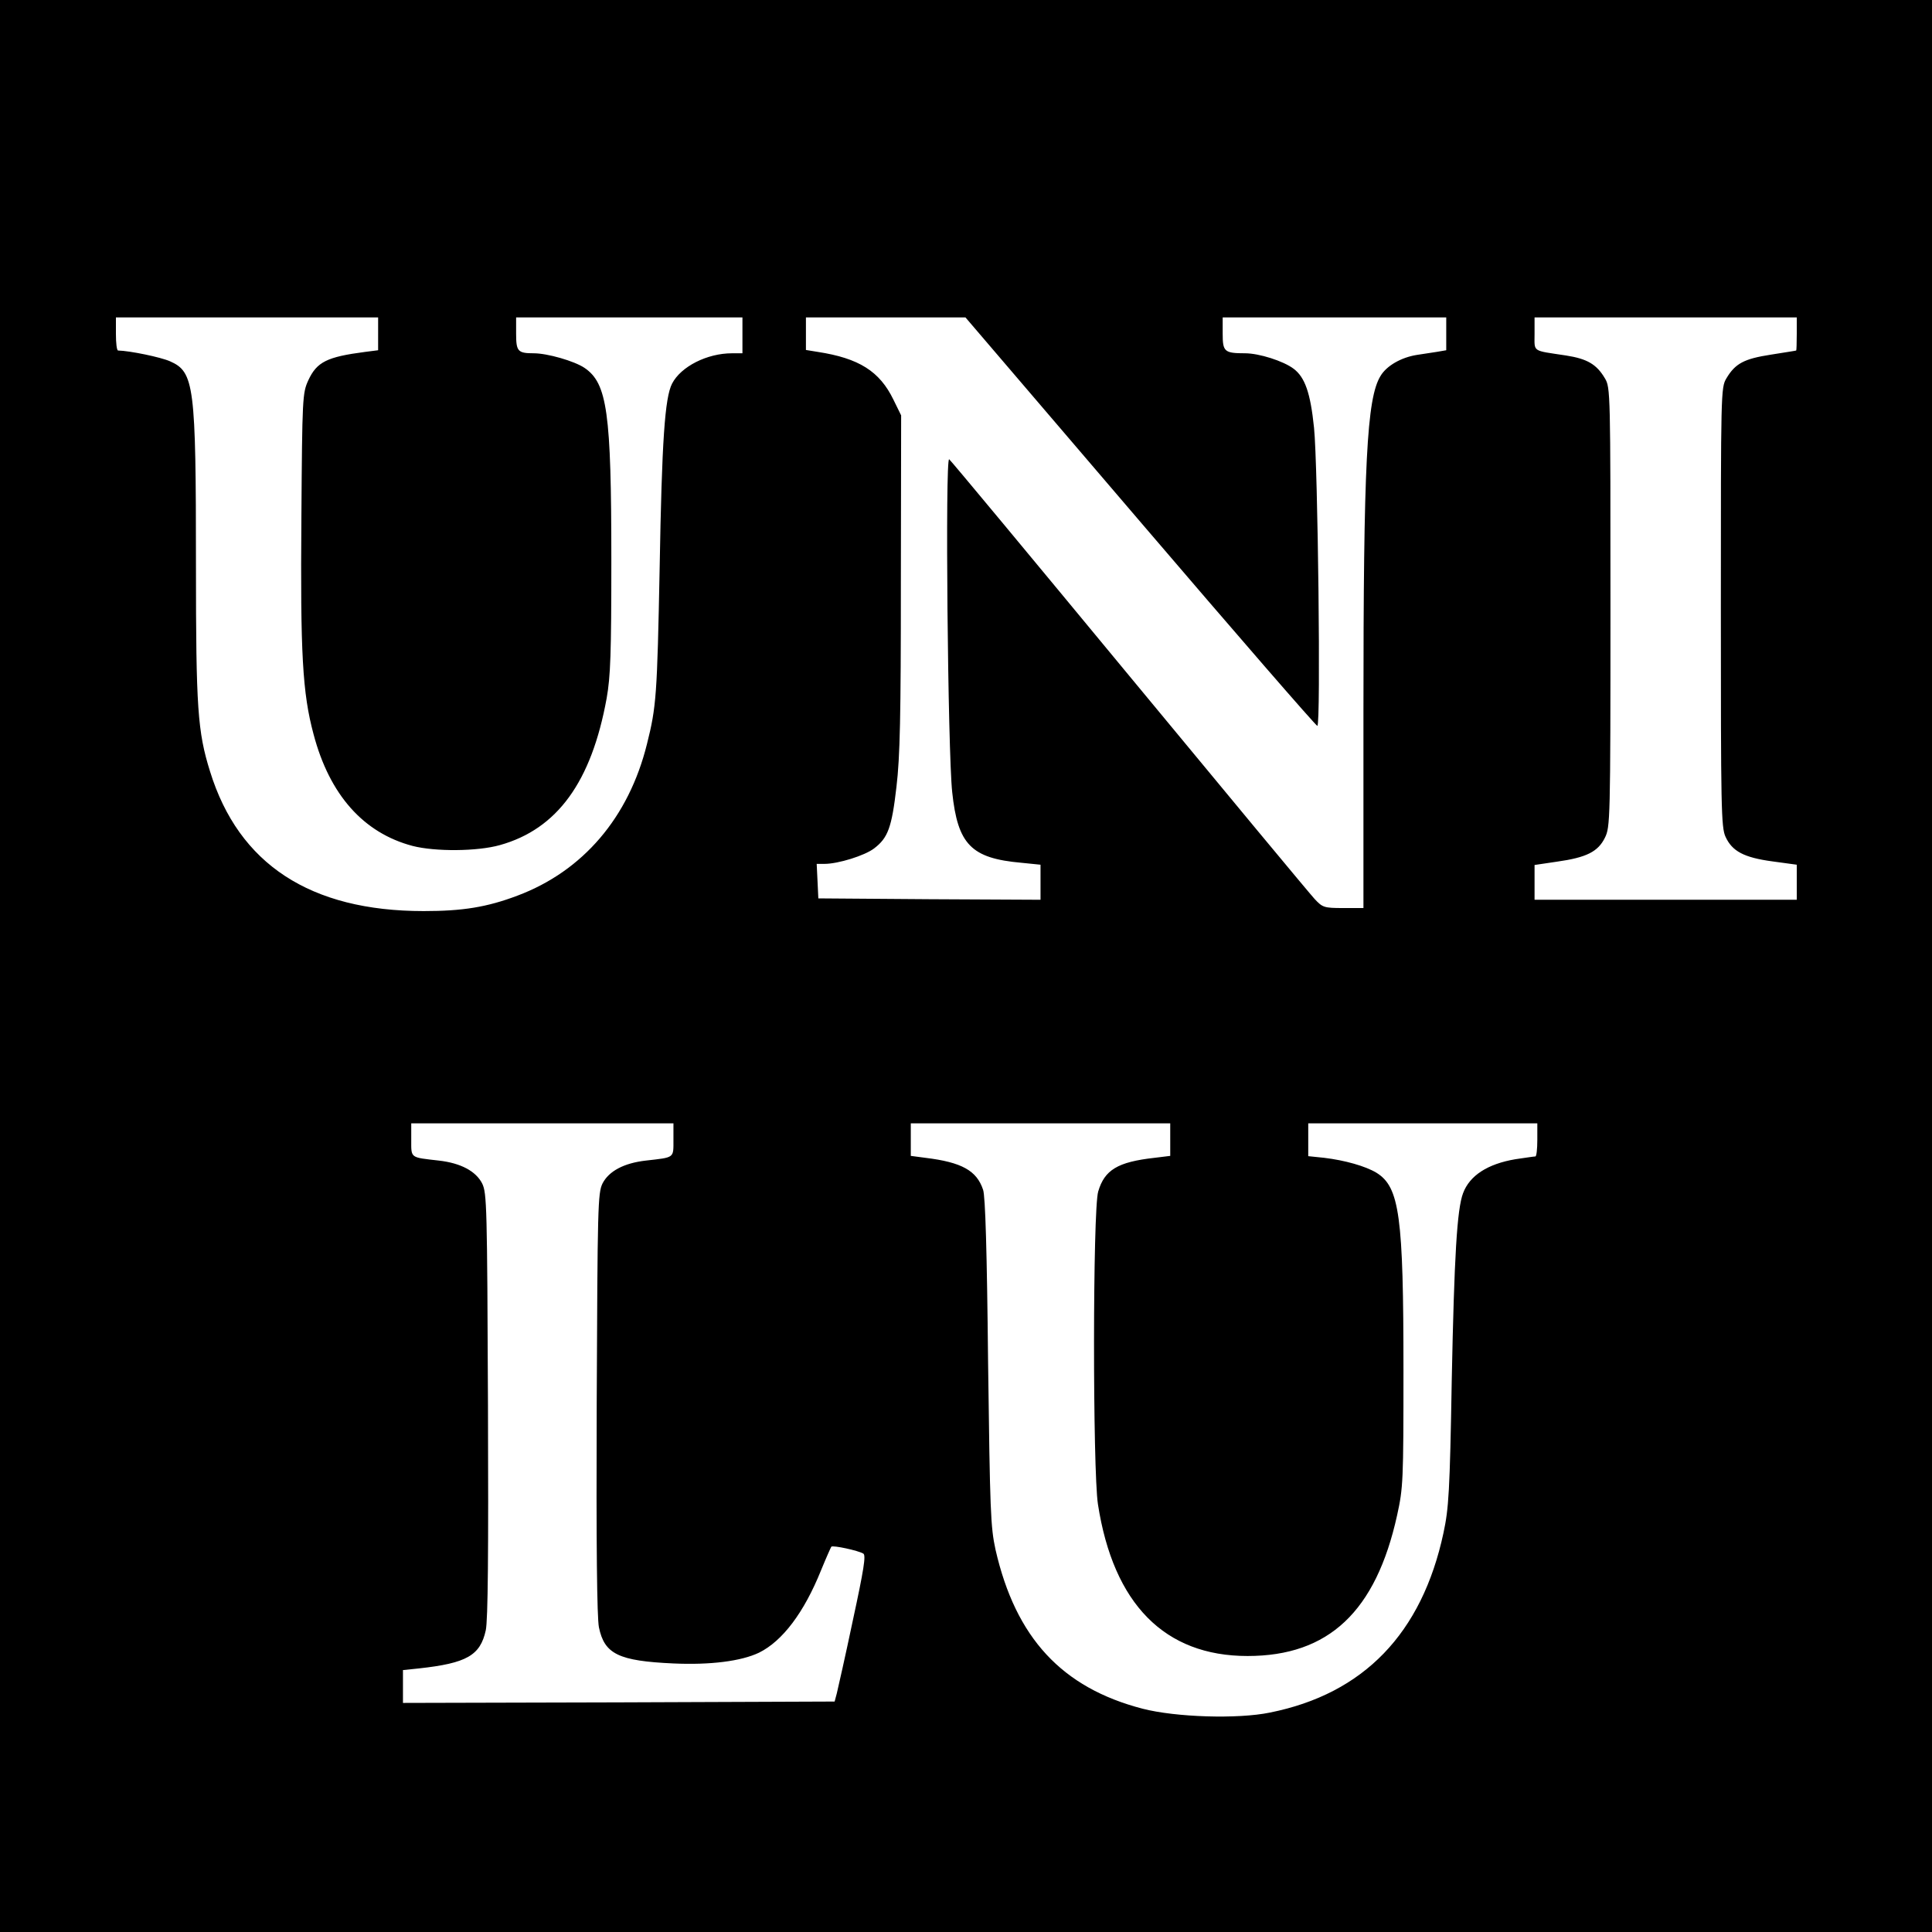
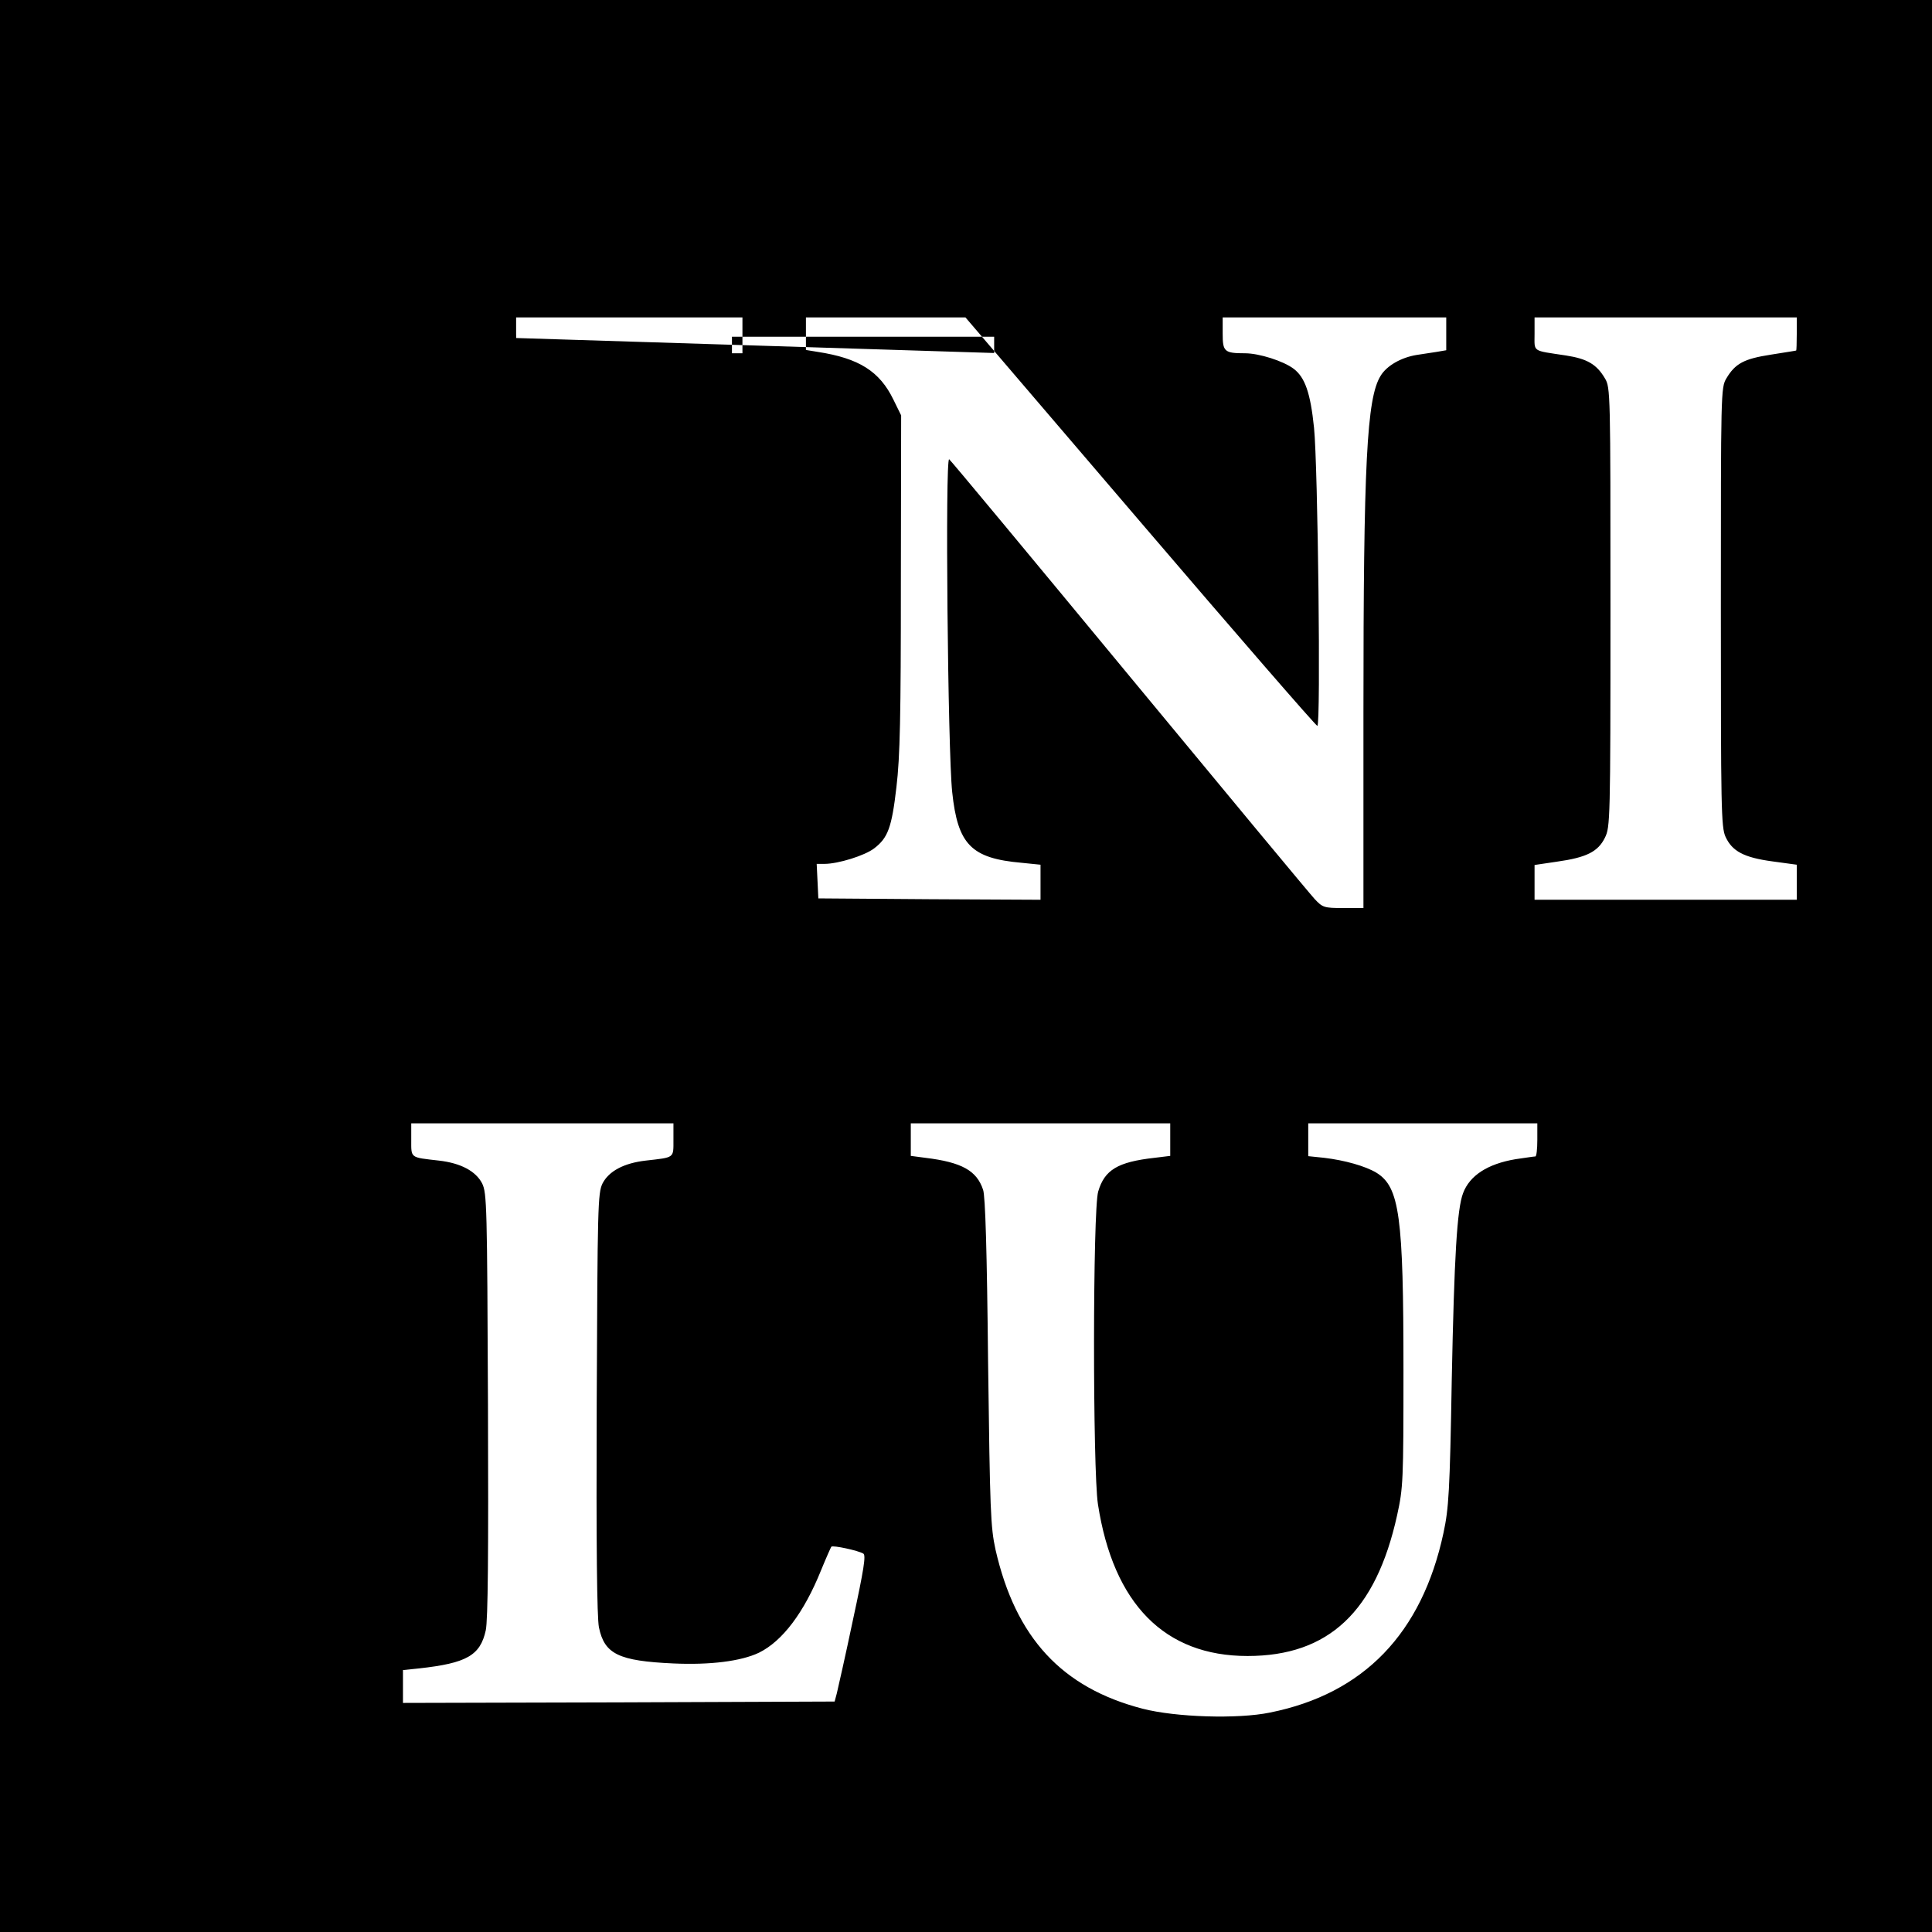
<svg xmlns="http://www.w3.org/2000/svg" version="1.0" width="700pt" height="700pt" viewBox="0 0 700 700" preserveAspectRatio="xMidYMid meet">
  <g transform="translate(0,700) scale(0.1,-0.1)" fill="#000000" stroke="none">
-     <path d="M0 3500 l0 -3500 3500 0 3500 0 0 3500 0 3500 -3500 0 -3500 0 0 -3500z m1370 2291 l0 -60 -47 -6 c-138 -18 -175 -36 -206 -103 -21 -46 -22 -61 -25 -497 -4 -494 4 -636 44 -785 58 -220 181 -358 359 -405 82 -21 234 -20 316 3 208 58 332 229 387 532 14 79 17 161 17 500 0 537 -15 641 -97 697 -37 25 -135 53 -184 53 -58 0 -64 7 -64 71 l0 59 410 0 410 0 0 -65 0 -65 -38 0 c-90 0 -185 -48 -217 -110 -26 -51 -37 -204 -45 -670 -9 -460 -12 -501 -46 -636 -66 -266 -232 -460 -469 -549 -111 -42 -199 -56 -340 -56 -411 0 -670 170 -774 506 -45 144 -51 229 -51 745 0 655 -6 702 -94 741 -34 15 -145 38 -188 39 -5 0 -8 27 -8 60 l0 60 475 0 475 0 0 -59z m2761 -681 c348 -407 637 -740 642 -740 13 0 2 944 -12 1080 -13 127 -33 183 -74 214 -37 28 -125 56 -176 56 -75 0 -81 6 -81 71 l0 59 405 0 405 0 0 -60 0 -59 -35 -6 c-19 -3 -52 -8 -72 -11 -56 -9 -109 -39 -131 -76 -50 -81 -62 -316 -62 -1220 l0 -708 -73 0 c-70 0 -75 2 -104 33 -16 17 -319 382 -672 809 -353 427 -646 780 -652 784 -15 9 -5 -1057 11 -1206 20 -190 69 -240 251 -256 l69 -7 0 -64 0 -63 -402 2 -403 3 -3 63 -3 62 28 0 c50 0 146 30 180 56 50 38 64 75 81 223 13 109 16 255 16 741 l1 605 -28 57 c-50 103 -125 150 -274 173 l-43 7 0 59 0 59 289 0 289 0 633 -740z m2379 680 c0 -33 -1 -60 -2 -60 -2 -1 -43 -7 -92 -15 -97 -15 -129 -32 -161 -86 -20 -33 -20 -52 -20 -829 0 -725 1 -798 17 -832 24 -52 66 -75 170 -89 l88 -12 0 -63 0 -64 -475 0 -475 0 0 63 0 63 81 12 c107 15 149 36 174 87 19 39 20 60 20 835 0 777 0 796 -20 829 -30 51 -64 71 -141 83 -125 19 -114 11 -114 78 l0 60 475 0 475 0 0 -60z m-4070 -2920 c0 -67 5 -63 -100 -75 -79 -9 -134 -38 -157 -83 -17 -35 -18 -82 -21 -796 -2 -520 1 -776 8 -812 20 -97 71 -122 270 -131 133 -6 245 8 310 39 85 42 163 145 225 299 18 44 35 82 37 85 6 6 98 -14 116 -25 10 -6 2 -57 -38 -242 -27 -129 -54 -247 -58 -264 l-8 -30 -782 -3 -782 -2 0 59 0 60 58 6 c173 19 222 47 242 138 8 37 10 278 8 817 -3 720 -4 767 -21 802 -23 45 -78 74 -157 83 -105 12 -100 8 -100 75 l0 60 475 0 475 0 0 -60z m1800 1 l0 -59 -57 -7 c-134 -15 -181 -44 -204 -122 -20 -67 -20 -1008 -1 -1133 56 -362 242 -550 542 -550 294 0 465 161 542 510 22 100 23 124 23 525 0 559 -14 664 -98 716 -40 24 -114 45 -189 54 l-58 6 0 60 0 59 415 0 415 0 0 -60 c0 -33 -3 -60 -7 -60 -5 0 -37 -5 -72 -10 -101 -17 -166 -59 -190 -123 -22 -58 -32 -229 -41 -675 -7 -409 -11 -467 -30 -556 -78 -364 -289 -583 -629 -651 -116 -24 -341 -17 -461 14 -293 76 -460 257 -533 576 -18 83 -20 137 -27 680 -4 401 -10 601 -18 624 -23 70 -78 100 -209 116 l-53 7 0 59 0 59 470 0 470 0 0 -59z" />
+     <path d="M0 3500 l0 -3500 3500 0 3500 0 0 3500 0 3500 -3500 0 -3500 0 0 -3500z m1370 2291 l0 -60 -47 -6 c-138 -18 -175 -36 -206 -103 -21 -46 -22 -61 -25 -497 -4 -494 4 -636 44 -785 58 -220 181 -358 359 -405 82 -21 234 -20 316 3 208 58 332 229 387 532 14 79 17 161 17 500 0 537 -15 641 -97 697 -37 25 -135 53 -184 53 -58 0 -64 7 -64 71 l0 59 410 0 410 0 0 -65 0 -65 -38 0 l0 60 475 0 475 0 0 -59z m2761 -681 c348 -407 637 -740 642 -740 13 0 2 944 -12 1080 -13 127 -33 183 -74 214 -37 28 -125 56 -176 56 -75 0 -81 6 -81 71 l0 59 405 0 405 0 0 -60 0 -59 -35 -6 c-19 -3 -52 -8 -72 -11 -56 -9 -109 -39 -131 -76 -50 -81 -62 -316 -62 -1220 l0 -708 -73 0 c-70 0 -75 2 -104 33 -16 17 -319 382 -672 809 -353 427 -646 780 -652 784 -15 9 -5 -1057 11 -1206 20 -190 69 -240 251 -256 l69 -7 0 -64 0 -63 -402 2 -403 3 -3 63 -3 62 28 0 c50 0 146 30 180 56 50 38 64 75 81 223 13 109 16 255 16 741 l1 605 -28 57 c-50 103 -125 150 -274 173 l-43 7 0 59 0 59 289 0 289 0 633 -740z m2379 680 c0 -33 -1 -60 -2 -60 -2 -1 -43 -7 -92 -15 -97 -15 -129 -32 -161 -86 -20 -33 -20 -52 -20 -829 0 -725 1 -798 17 -832 24 -52 66 -75 170 -89 l88 -12 0 -63 0 -64 -475 0 -475 0 0 63 0 63 81 12 c107 15 149 36 174 87 19 39 20 60 20 835 0 777 0 796 -20 829 -30 51 -64 71 -141 83 -125 19 -114 11 -114 78 l0 60 475 0 475 0 0 -60z m-4070 -2920 c0 -67 5 -63 -100 -75 -79 -9 -134 -38 -157 -83 -17 -35 -18 -82 -21 -796 -2 -520 1 -776 8 -812 20 -97 71 -122 270 -131 133 -6 245 8 310 39 85 42 163 145 225 299 18 44 35 82 37 85 6 6 98 -14 116 -25 10 -6 2 -57 -38 -242 -27 -129 -54 -247 -58 -264 l-8 -30 -782 -3 -782 -2 0 59 0 60 58 6 c173 19 222 47 242 138 8 37 10 278 8 817 -3 720 -4 767 -21 802 -23 45 -78 74 -157 83 -105 12 -100 8 -100 75 l0 60 475 0 475 0 0 -60z m1800 1 l0 -59 -57 -7 c-134 -15 -181 -44 -204 -122 -20 -67 -20 -1008 -1 -1133 56 -362 242 -550 542 -550 294 0 465 161 542 510 22 100 23 124 23 525 0 559 -14 664 -98 716 -40 24 -114 45 -189 54 l-58 6 0 60 0 59 415 0 415 0 0 -60 c0 -33 -3 -60 -7 -60 -5 0 -37 -5 -72 -10 -101 -17 -166 -59 -190 -123 -22 -58 -32 -229 -41 -675 -7 -409 -11 -467 -30 -556 -78 -364 -289 -583 -629 -651 -116 -24 -341 -17 -461 14 -293 76 -460 257 -533 576 -18 83 -20 137 -27 680 -4 401 -10 601 -18 624 -23 70 -78 100 -209 116 l-53 7 0 59 0 59 470 0 470 0 0 -59z" />
  </g>
</svg>